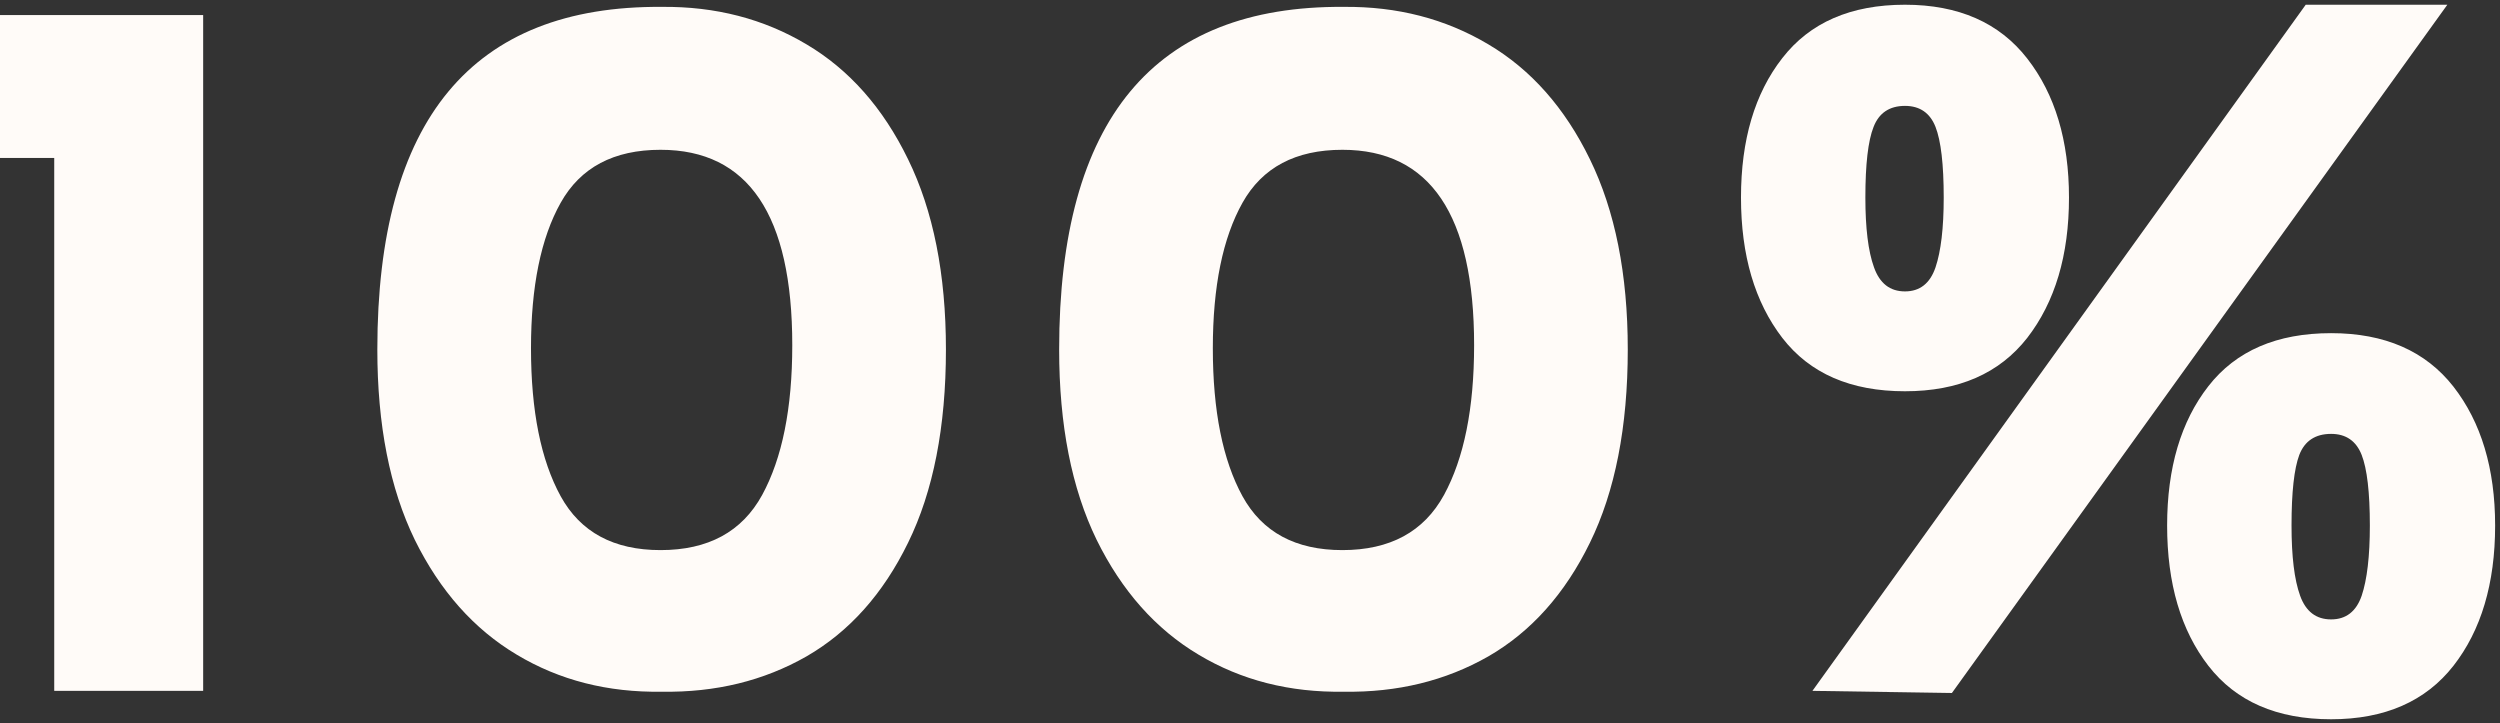
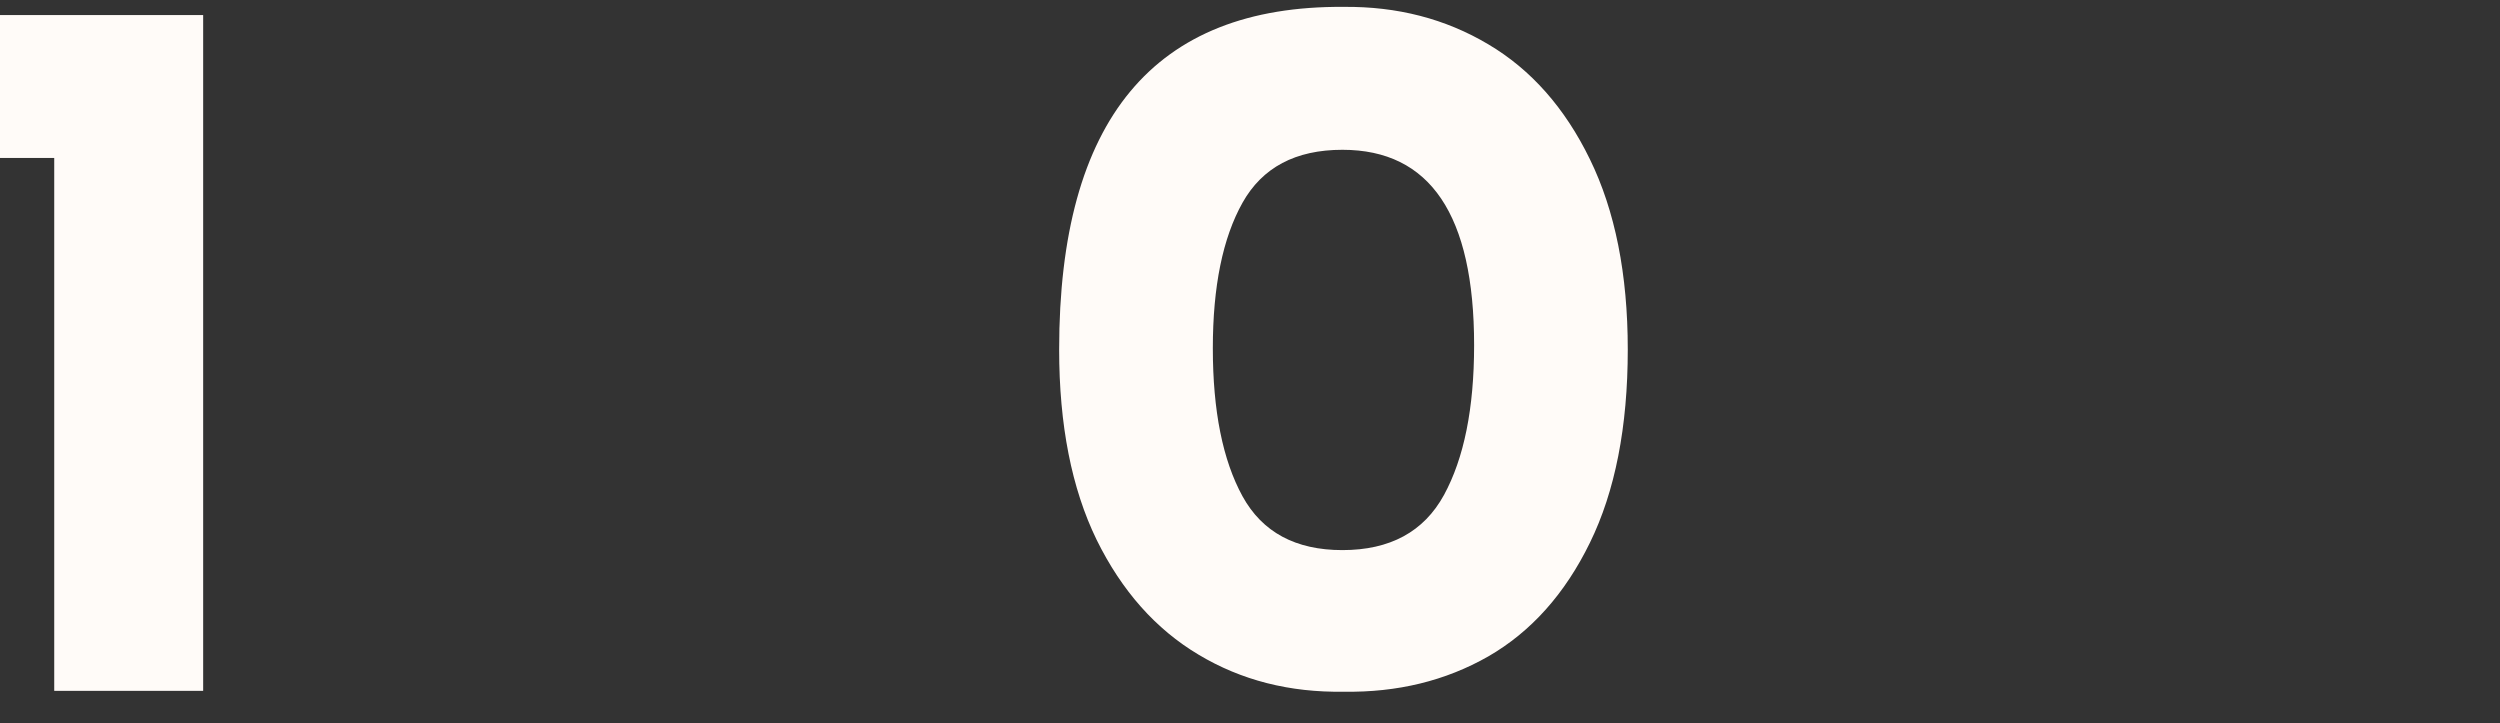
<svg xmlns="http://www.w3.org/2000/svg" width="121" height="35" viewBox="0 0 121 35" fill="none">
  <rect x="0" y="0" width="121" height="35" fill="#333333" stroke="none" />
  <path d="M9.833 0.729V33.437H2.625V7.645H0V0.729H9.833Z" fill="#FFFBF8" />
-   <path d="M32.033 33.479C29.419 33.52 27.08 32.927 25.013 31.687C22.94 30.453 21.294 28.599 20.075 26.125C18.867 23.64 18.263 20.572 18.263 16.916C18.263 5.791 22.851 0.265 32.033 0.333C34.627 0.307 36.961 0.911 39.033 2.145C41.101 3.369 42.742 5.223 43.95 7.708C45.169 10.197 45.783 13.265 45.783 16.916C45.783 20.666 45.169 23.786 43.95 26.27C42.742 28.744 41.101 30.578 39.033 31.77C36.961 32.953 34.627 33.52 32.033 33.479ZM31.971 26.625C34.273 26.625 35.914 25.739 36.888 23.958C37.856 22.182 38.346 19.765 38.346 16.708C38.346 10.406 36.221 7.25 31.971 7.25C29.705 7.25 28.096 8.104 27.138 9.812C26.179 11.52 25.7 13.869 25.7 16.854C25.7 19.885 26.179 22.27 27.138 24.02C28.096 25.76 29.705 26.625 31.971 26.625Z" fill="#FFFBF8" />
  <path d="M65.034 33.479C62.419 33.52 60.081 32.927 58.013 31.687C55.94 30.453 54.294 28.599 53.076 26.125C51.867 23.64 51.263 20.572 51.263 16.916C51.263 5.791 55.852 0.265 65.034 0.333C67.628 0.307 69.961 0.911 72.034 2.145C74.102 3.369 75.742 5.223 76.951 7.708C78.169 10.197 78.784 13.265 78.784 16.916C78.784 20.666 78.169 23.786 76.951 26.27C75.742 28.744 74.102 30.578 72.034 31.77C69.961 32.953 67.628 33.52 65.034 33.479ZM64.972 26.625C67.274 26.625 68.914 25.739 69.888 23.958C70.857 22.182 71.347 19.765 71.347 16.708C71.347 10.406 69.222 7.25 64.972 7.25C62.706 7.25 61.096 8.104 60.138 9.812C59.18 11.52 58.701 13.869 58.701 16.854C58.701 19.885 59.18 22.27 60.138 24.02C61.096 25.76 62.706 26.625 64.972 26.625Z" fill="#FFFBF8" />
-   <path d="M92.201 18.937C89.576 18.937 87.597 18.078 86.264 16.354C84.93 14.619 84.264 12.354 84.264 9.562C84.264 6.77 84.93 4.52 86.264 2.812C87.597 1.093 89.576 0.229 92.201 0.229C94.795 0.229 96.769 1.099 98.118 2.833C99.462 4.557 100.139 6.802 100.139 9.562C100.139 12.354 99.462 14.619 98.118 16.354C96.769 18.078 94.795 18.937 92.201 18.937ZM94.472 33.541L87.722 33.437L111.597 0.229H118.451L94.472 33.541ZM90.284 9.562C90.284 11.036 90.42 12.161 90.701 12.937C90.977 13.718 91.477 14.104 92.201 14.104C92.92 14.104 93.415 13.718 93.68 12.937C93.941 12.161 94.076 11.036 94.076 9.562C94.076 7.953 93.941 6.812 93.68 6.145C93.415 5.468 92.92 5.125 92.201 5.125C91.451 5.125 90.941 5.468 90.68 6.145C90.415 6.812 90.284 7.953 90.284 9.562ZM112.826 34.812C110.201 34.812 108.222 33.947 106.889 32.229C105.555 30.51 104.889 28.244 104.889 25.437C104.889 22.645 105.555 20.395 106.889 18.687C108.222 16.979 110.201 16.125 112.826 16.125C115.42 16.125 117.394 16.989 118.743 18.708C120.087 20.432 120.764 22.677 120.764 25.437C120.764 28.244 120.087 30.51 118.743 32.229C117.394 33.947 115.42 34.812 112.826 34.812ZM110.91 25.437C110.91 26.927 111.045 28.057 111.326 28.833C111.602 29.599 112.102 29.979 112.826 29.979C113.545 29.979 114.04 29.599 114.305 28.833C114.566 28.057 114.701 26.927 114.701 25.437C114.701 23.828 114.566 22.687 114.305 22.02C114.04 21.343 113.545 21 112.826 21C112.061 21 111.545 21.343 111.285 22.02C111.035 22.687 110.91 23.828 110.91 25.437Z" fill="#FFFBF8" />
</svg>